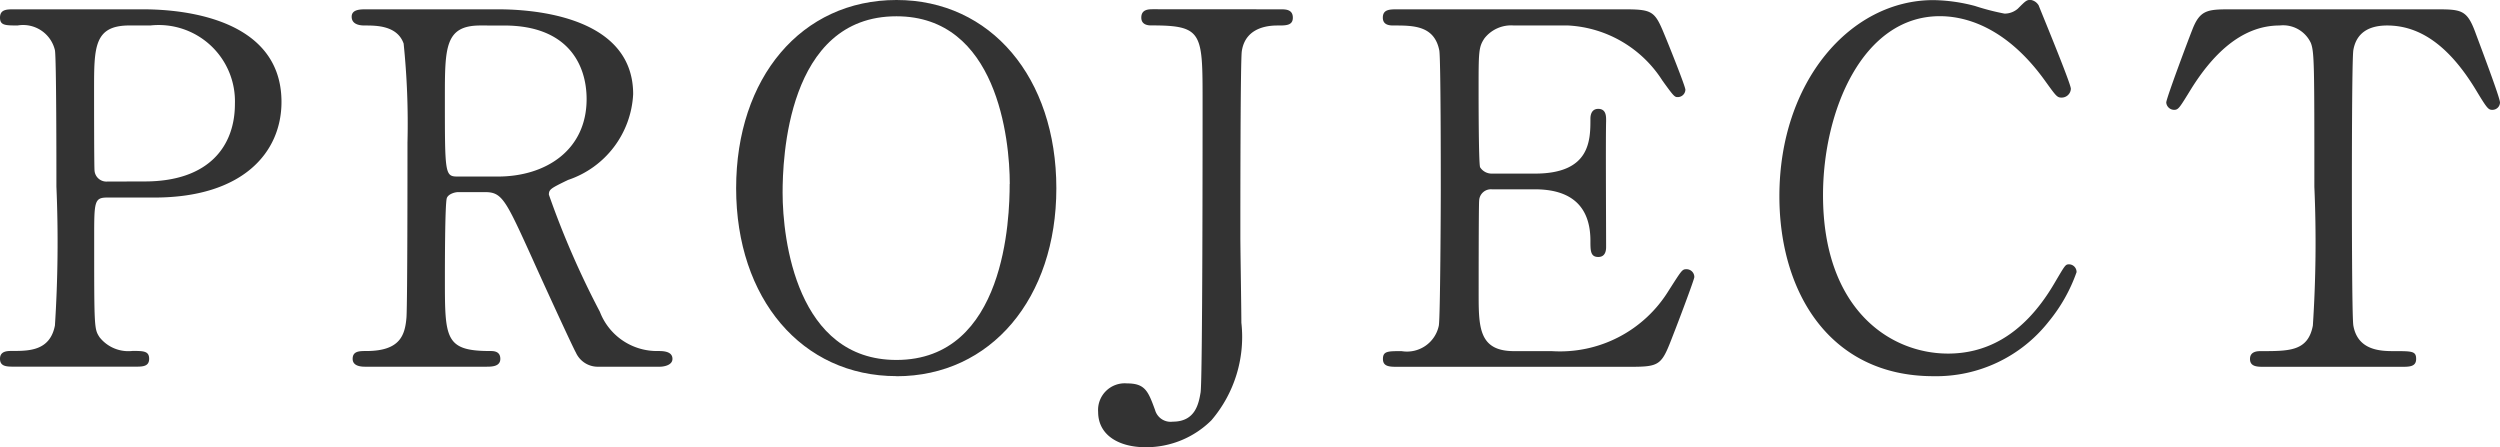
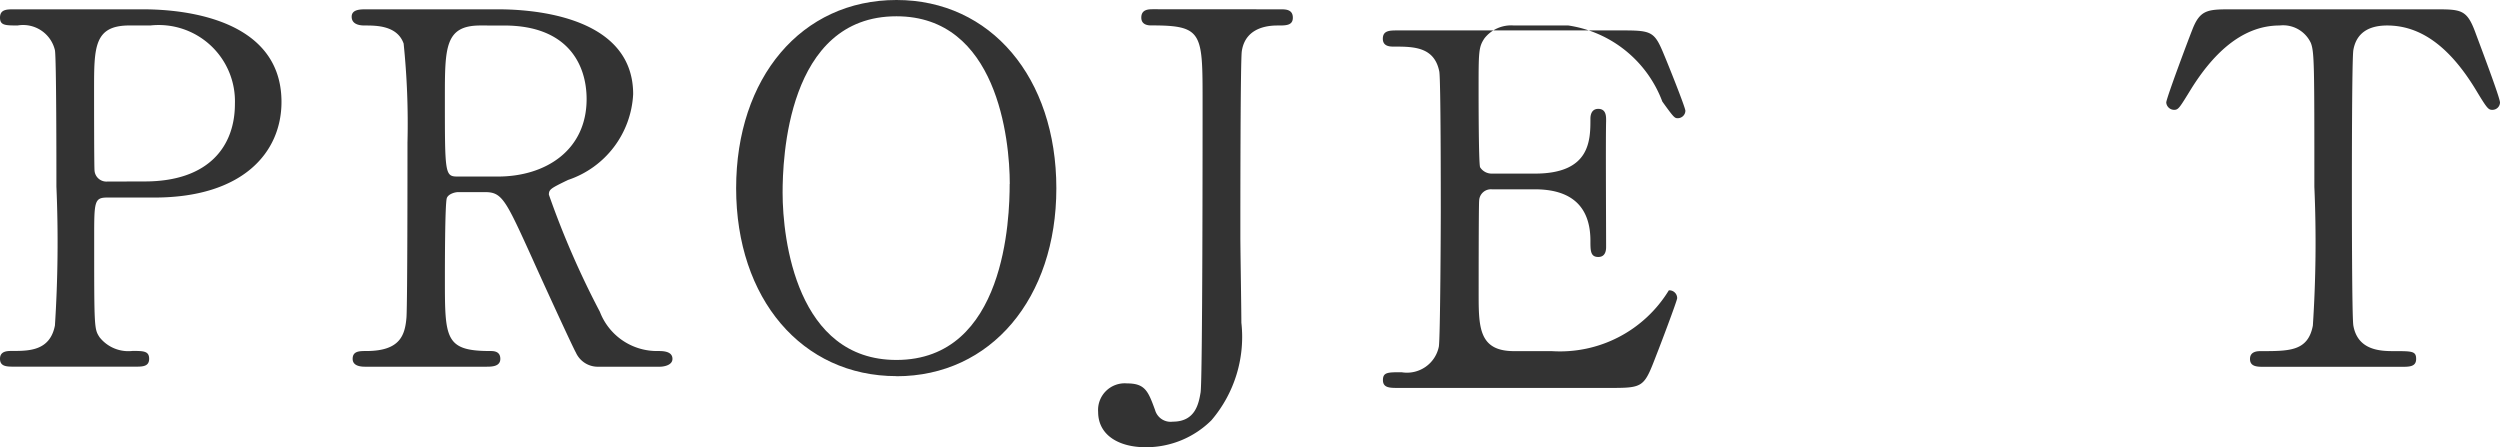
<svg xmlns="http://www.w3.org/2000/svg" width="91.79" height="16.421" viewBox="0 0 91.79 16.421">
  <g transform="translate(-695.966 -388)">
    <path d="M28.17.342c.684,0,5.131,0,5.131,3.4,0,1.872-1.44,3.511-4.663,3.511H26.91c-.486,0-.486.144-.486,1.512,0,3.3,0,3.313.2,3.62a1.346,1.346,0,0,0,1.206.5c.4,0,.612,0,.612.289s-.252.288-.5.288H23.489c-.271,0-.523,0-.523-.288s.27-.289.451-.289c.612,0,1.386,0,1.566-.936a47.821,47.821,0,0,0,.054-5.1c0-.845,0-4.7-.054-5.005A1.2,1.2,0,0,0,23.615.935c-.45,0-.649,0-.649-.287,0-.306.252-.306.523-.306Zm.108,6.32c2.377,0,3.313-1.314,3.313-2.846a2.8,2.8,0,0,0-3.1-2.881H27.72c-1.3,0-1.3.793-1.3,2.36,0,.252,0,2.808.017,2.971a.438.438,0,0,0,.469.4Z" transform="translate(673 388)" fill="#333" />
    <path d="M41.243.342c.865,0,4.97.09,4.97,3.115a3.506,3.506,0,0,1-2.394,3.151c-.63.307-.7.343-.7.54a31.908,31.908,0,0,0,1.872,4.3,2.242,2.242,0,0,0,2.125,1.44c.179,0,.54,0,.54.288,0,.252-.361.288-.451.288h-2.25a.881.881,0,0,1-.846-.522c-.109-.18-1.387-2.971-1.585-3.421-.99-2.179-1.116-2.467-1.746-2.467h-.991c-.126,0-.36.072-.414.216-.072.181-.072,2.558-.072,2.972,0,2.178,0,2.646,1.656,2.646.127,0,.379,0,.379.288s-.324.288-.522.288H36.365c-.181,0-.451-.036-.451-.288,0-.288.252-.288.5-.288,1.242,0,1.423-.576,1.477-1.242.036-.612.036-5.564.036-6.41A28.747,28.747,0,0,0,37.786,1.6C37.553.936,36.779.936,36.365.936c-.109,0-.487,0-.487-.323,0-.271.324-.271.54-.271ZM40.6.936c-1.3,0-1.3.811-1.3,2.665,0,2.827,0,2.881.486,2.881h1.458c1.765,0,3.26-.972,3.26-2.845,0-1.26-.684-2.7-3.025-2.7Z" transform="translate(673 388)" fill="#333" />
    <path d="M55.882,13.81c-3.476,0-5.888-2.845-5.888-6.9S52.389,0,55.882,0c3.457,0,5.869,2.845,5.869,6.914,0,4.033-2.4,6.9-5.869,6.9m4.159-7.058c0-1.656-.468-6.158-4.159-6.158C51.849.594,51.7,5.888,51.7,7.076c0,1.729.523,6.14,4.178,6.14,4.014,0,4.159-5.239,4.159-6.464" transform="translate(673 388)" fill="#333" />
    <path d="M69.984.342c.18,0,.45,0,.45.307,0,.287-.252.287-.54.287-.234,0-1.188,0-1.333.936-.054.307-.054,5.8-.054,6.824,0,.451.037,2.647.037,3.152a4.708,4.708,0,0,1-1.1,3.583,3.406,3.406,0,0,1-2.412.99c-.973,0-1.747-.433-1.747-1.3a.979.979,0,0,1,1.062-1.044c.666,0,.775.288,1.027.973a.593.593,0,0,0,.648.432c.828,0,.954-.649,1.026-1.08.072-.541.072-9.309.072-10.678,0-2.538,0-2.791-1.89-2.791-.072,0-.36,0-.36-.287,0-.307.269-.307.45-.307Z" transform="translate(673 388)" fill="#333" />
-     <path d="M79.939,12.892a4.681,4.681,0,0,0,4.3-2.232c.45-.7.486-.775.63-.775a.287.287,0,0,1,.306.288c0,.09-.648,1.8-.757,2.071-.45,1.17-.467,1.224-1.638,1.224H74.3c-.306,0-.558,0-.558-.288s.179-.288.684-.288a1.194,1.194,0,0,0,1.368-.937c.054-.305.072-4.447.072-4.968,0-.721,0-4.808-.054-5.132-.18-.919-.954-.919-1.674-.919-.126,0-.4,0-.4-.287,0-.307.252-.307.558-.307h8.21c1.116,0,1.206.036,1.567.918.108.252.774,1.909.774,2.035a.281.281,0,0,1-.288.27c-.108,0-.145-.035-.559-.611A4.377,4.377,0,0,0,80.551.936h-2a1.245,1.245,0,0,0-1.08.469c-.217.324-.217.486-.217,1.908,0,.234,0,2.683.055,2.827a.5.5,0,0,0,.432.234h1.584c2.035,0,2.035-1.224,2.035-2.016,0-.055,0-.361.288-.361.306,0,.288.306.288.451-.018.666,0,3.888,0,4.609,0,.09,0,.378-.288.378s-.288-.234-.288-.594c0-1.531-1.027-1.89-2.035-1.89H77.743a.432.432,0,0,0-.468.414c-.019.143-.019,3.114-.019,3.384,0,1.261,0,2.143,1.3,2.143Z" transform="translate(673 388)" fill="#333" />
-     <path d="M97.825.216C97.825.234,99,3.061,99,3.259a.338.338,0,0,1-.342.324c-.162,0-.2-.054-.577-.576C96.547.846,94.944.594,94.188.594,91.361.594,89.9,4.051,89.9,7.166c0,4.177,2.448,5.816,4.591,5.816,1.261,0,2.7-.54,3.89-2.557.414-.7.414-.72.558-.72a.281.281,0,0,1,.27.288,5.962,5.962,0,0,1-1.027,1.819,5.251,5.251,0,0,1-4.231,2c-3.8,0-5.653-3.079-5.653-6.608,0-4.214,2.61-7.2,5.653-7.2a6.25,6.25,0,0,1,1.531.216A8.765,8.765,0,0,0,96.565.5a.742.742,0,0,0,.486-.18c.288-.288.324-.324.468-.324a.414.414,0,0,1,.306.216" transform="translate(673 388)" fill="#333" />
+     <path d="M79.939,12.892a4.681,4.681,0,0,0,4.3-2.232a.287.287,0,0,1,.306.288c0,.09-.648,1.8-.757,2.071-.45,1.17-.467,1.224-1.638,1.224H74.3c-.306,0-.558,0-.558-.288s.179-.288.684-.288a1.194,1.194,0,0,0,1.368-.937c.054-.305.072-4.447.072-4.968,0-.721,0-4.808-.054-5.132-.18-.919-.954-.919-1.674-.919-.126,0-.4,0-.4-.287,0-.307.252-.307.558-.307h8.21c1.116,0,1.206.036,1.567.918.108.252.774,1.909.774,2.035a.281.281,0,0,1-.288.27c-.108,0-.145-.035-.559-.611A4.377,4.377,0,0,0,80.551.936h-2a1.245,1.245,0,0,0-1.08.469c-.217.324-.217.486-.217,1.908,0,.234,0,2.683.055,2.827a.5.5,0,0,0,.432.234h1.584c2.035,0,2.035-1.224,2.035-2.016,0-.055,0-.361.288-.361.306,0,.288.306.288.451-.018.666,0,3.888,0,4.609,0,.09,0,.378-.288.378s-.288-.234-.288-.594c0-1.531-1.027-1.89-2.035-1.89H77.743a.432.432,0,0,0-.468.414c-.019.143-.019,3.114-.019,3.384,0,1.261,0,2.143,1.3,2.143Z" transform="translate(673 388)" fill="#333" />
    <path d="M112.343.342c.972,0,1.188,0,1.494.811.145.395.919,2.43.919,2.61a.278.278,0,0,1-.288.27c-.145,0-.2-.072-.612-.756C112.9,1.71,111.839.936,110.614.936c-.7,0-1.134.289-1.242.9-.054.324-.054,4.394-.054,5.151,0,.5,0,4.663.054,4.968.162.919,1.008.937,1.494.937.666,0,.811,0,.811.288s-.252.288-.541.288H106.1c-.252,0-.523,0-.523-.288s.289-.288.4-.288c1.062,0,1.728,0,1.908-.937a46.918,46.918,0,0,0,.055-5.095c0-4.448,0-4.933-.126-5.276a1.124,1.124,0,0,0-1.152-.648c-1.441,0-2.5,1.135-3.242,2.323-.432.7-.468.774-.63.774a.292.292,0,0,1-.288-.27c0-.144.81-2.305.954-2.665.289-.756.577-.756,1.477-.756Z" transform="translate(673 388)" fill="#333" />
  </g>
</svg>